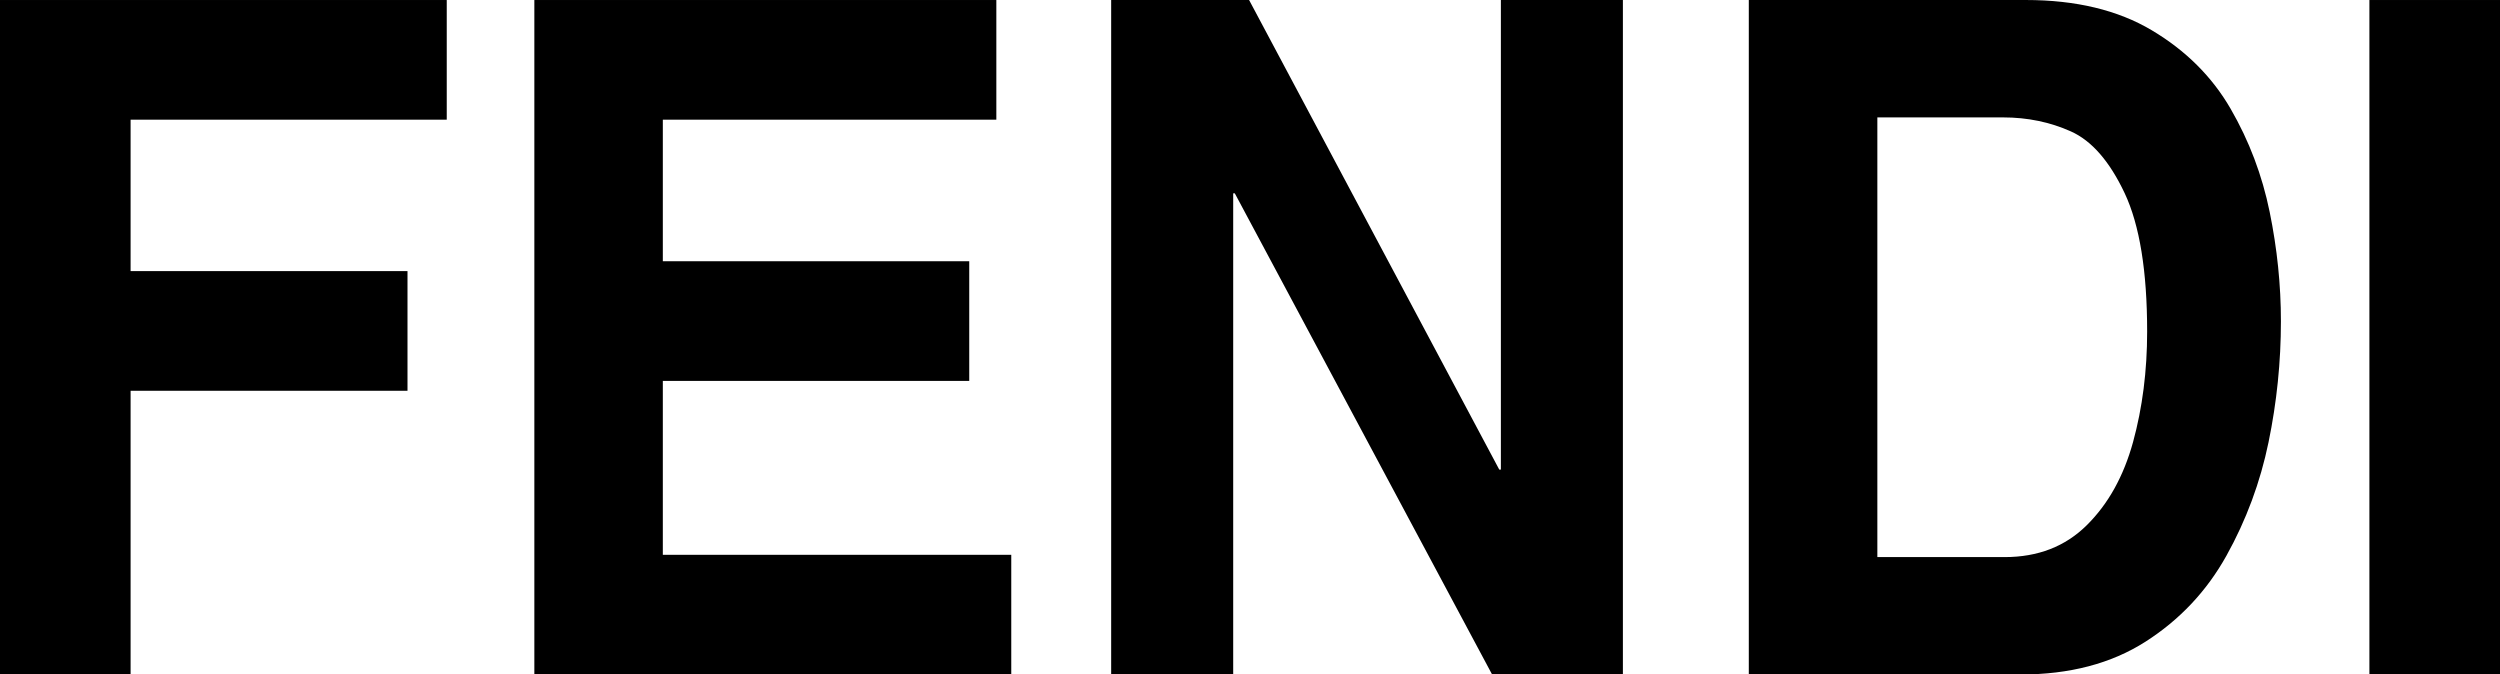
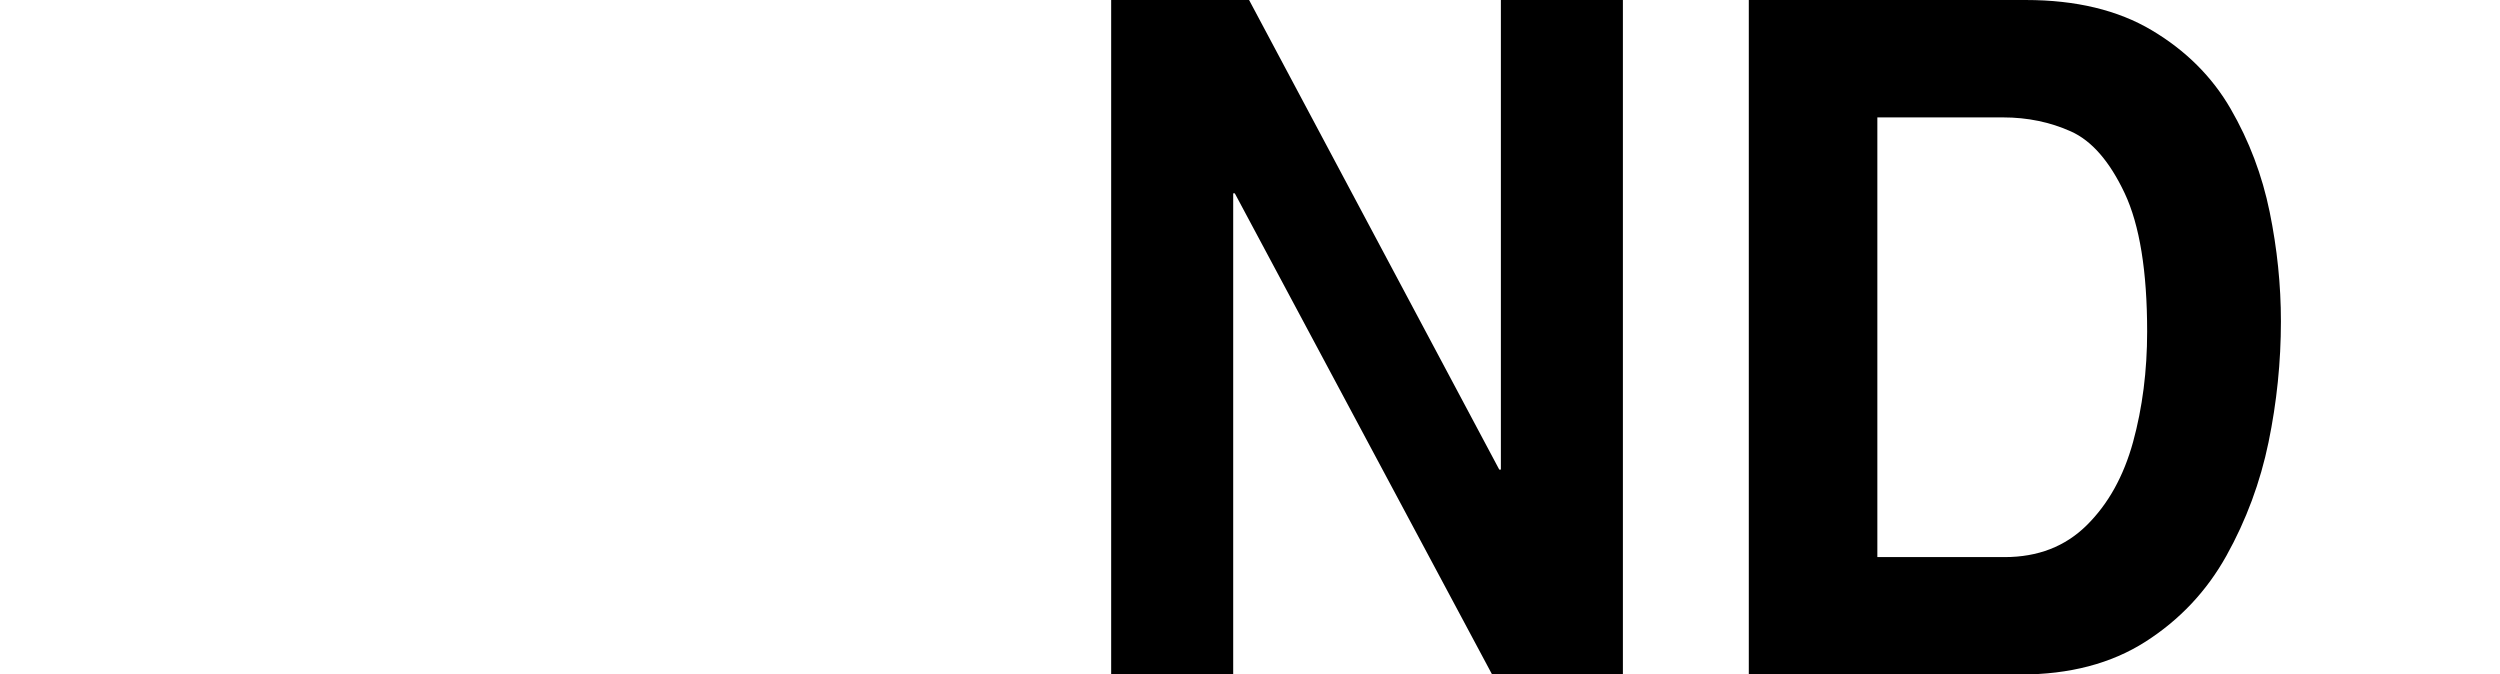
<svg xmlns="http://www.w3.org/2000/svg" xmlns:ns1="http://www.inkscape.org/namespaces/inkscape" xmlns:ns2="http://sodipodi.sourceforge.net/DTD/sodipodi-0.dtd" version="1.1" id="Ebene_1" x="0px" y="0px" width="187.087" height="50.476" viewBox="202.834 421.903 187.087 50.476" enable-background="new 202.834 421.903 187.087 50.476" xml:space="preserve" ns1:version="0.91 r" ns2:docname="Fendi.svg">
  <defs id="defs17" />
  <ns2:namedview pagecolor="#ffffff" bordercolor="#666666" borderopacity="1" objecttolerance="10" gridtolerance="10" guidetolerance="10" ns1:pageopacity="0" ns1:pageshadow="2" ns1:window-width="640" ns1:window-height="480" id="namedview15" showgrid="false" ns1:zoom="2.6297925" ns1:cx="93.543502" ns1:cy="25.237984" ns1:window-x="0" ns1:window-y="0" ns1:window-maximized="0" ns1:current-layer="Ebene_1" />
  <g id="g3" transform="translate(-3.6621094e-7,1.5136719e-5)">
-     <polygon points="202.834,421.904 236.266,421.904 236.266,430.859 212.607,430.859 212.607,442.191 233.329,442.191 233.329,451.146 212.607,451.146 212.607,472.379 202.834,472.379 " id="polygon5" style="fill:#000000" />
-     <polygon points="252.436,441.453 275.367,441.453 275.367,450.408 252.436,450.408 252.436,463.422 278.512,463.422 278.512,472.379 242.822,472.379 242.822,421.904 277.395,421.904 277.395,430.859 252.436,430.859 " id="polygon7" style="fill:#000000" />
    <polygon points="324.283,472.379 314.496,472.379 295.24,436.371 295.12,436.371 295.12,472.379 285.988,472.379 285.988,421.904 296.309,421.904 315.031,457.045 315.152,457.045 315.152,421.904 324.283,421.904 " id="polygon9" style="fill:#000000" />
-     <path d="m 352.732,430.689 c 1.828,0 3.521,0.35 5.082,1.051 1.56,0.701 2.898,2.244 4.021,4.625 1.119,2.381 1.68,5.832 1.68,10.357 0,2.938 -0.352,5.692 -1.053,8.256 -0.705,2.563 -1.859,4.641 -3.465,6.229 -1.606,1.59 -3.652,2.386 -6.144,2.386 l -9.528,0 0,-32.904 9.407,0 0,0 z m 1.307,41.69 c 3.67,0 6.787,-0.818 9.348,-2.453 2.563,-1.638 4.584,-3.783 6.066,-6.445 1.479,-2.658 2.528,-5.488 3.147,-8.486 0.617,-2.996 0.926,-6.012 0.926,-9.043 0,-2.713 -0.28,-5.438 -0.842,-8.188 -0.561,-2.746 -1.533,-5.32 -2.924,-7.724 -1.391,-2.402 -3.355,-4.358 -5.895,-5.87 -2.537,-1.511 -5.685,-2.267 -9.435,-2.267 l -20.725,0 0,50.476 20.334,0 0,0 z" id="path11" ns1:connector-curvature="0" style="fill:#000000" />
-     <polygon points="380.148,421.904 389.921,421.904 389.921,472.379 380.148,472.379 " id="polygon13" style="fill:#000000" />
+     <path d="m 352.732,430.689 c 1.828,0 3.521,0.35 5.082,1.051 1.56,0.701 2.898,2.244 4.021,4.625 1.119,2.381 1.68,5.832 1.68,10.357 0,2.938 -0.352,5.692 -1.053,8.256 -0.705,2.563 -1.859,4.641 -3.465,6.229 -1.606,1.59 -3.652,2.386 -6.144,2.386 l -9.528,0 0,-32.904 9.407,0 0,0 z m 1.307,41.69 c 3.67,0 6.787,-0.818 9.348,-2.453 2.563,-1.638 4.584,-3.783 6.066,-6.445 1.479,-2.658 2.528,-5.488 3.147,-8.486 0.617,-2.996 0.926,-6.012 0.926,-9.043 0,-2.713 -0.28,-5.438 -0.842,-8.188 -0.561,-2.746 -1.533,-5.32 -2.924,-7.724 -1.391,-2.402 -3.355,-4.358 -5.895,-5.87 -2.537,-1.511 -5.685,-2.267 -9.435,-2.267 l -20.725,0 0,50.476 20.334,0 0,0 " id="path11" ns1:connector-curvature="0" style="fill:#000000" />
  </g>
</svg>